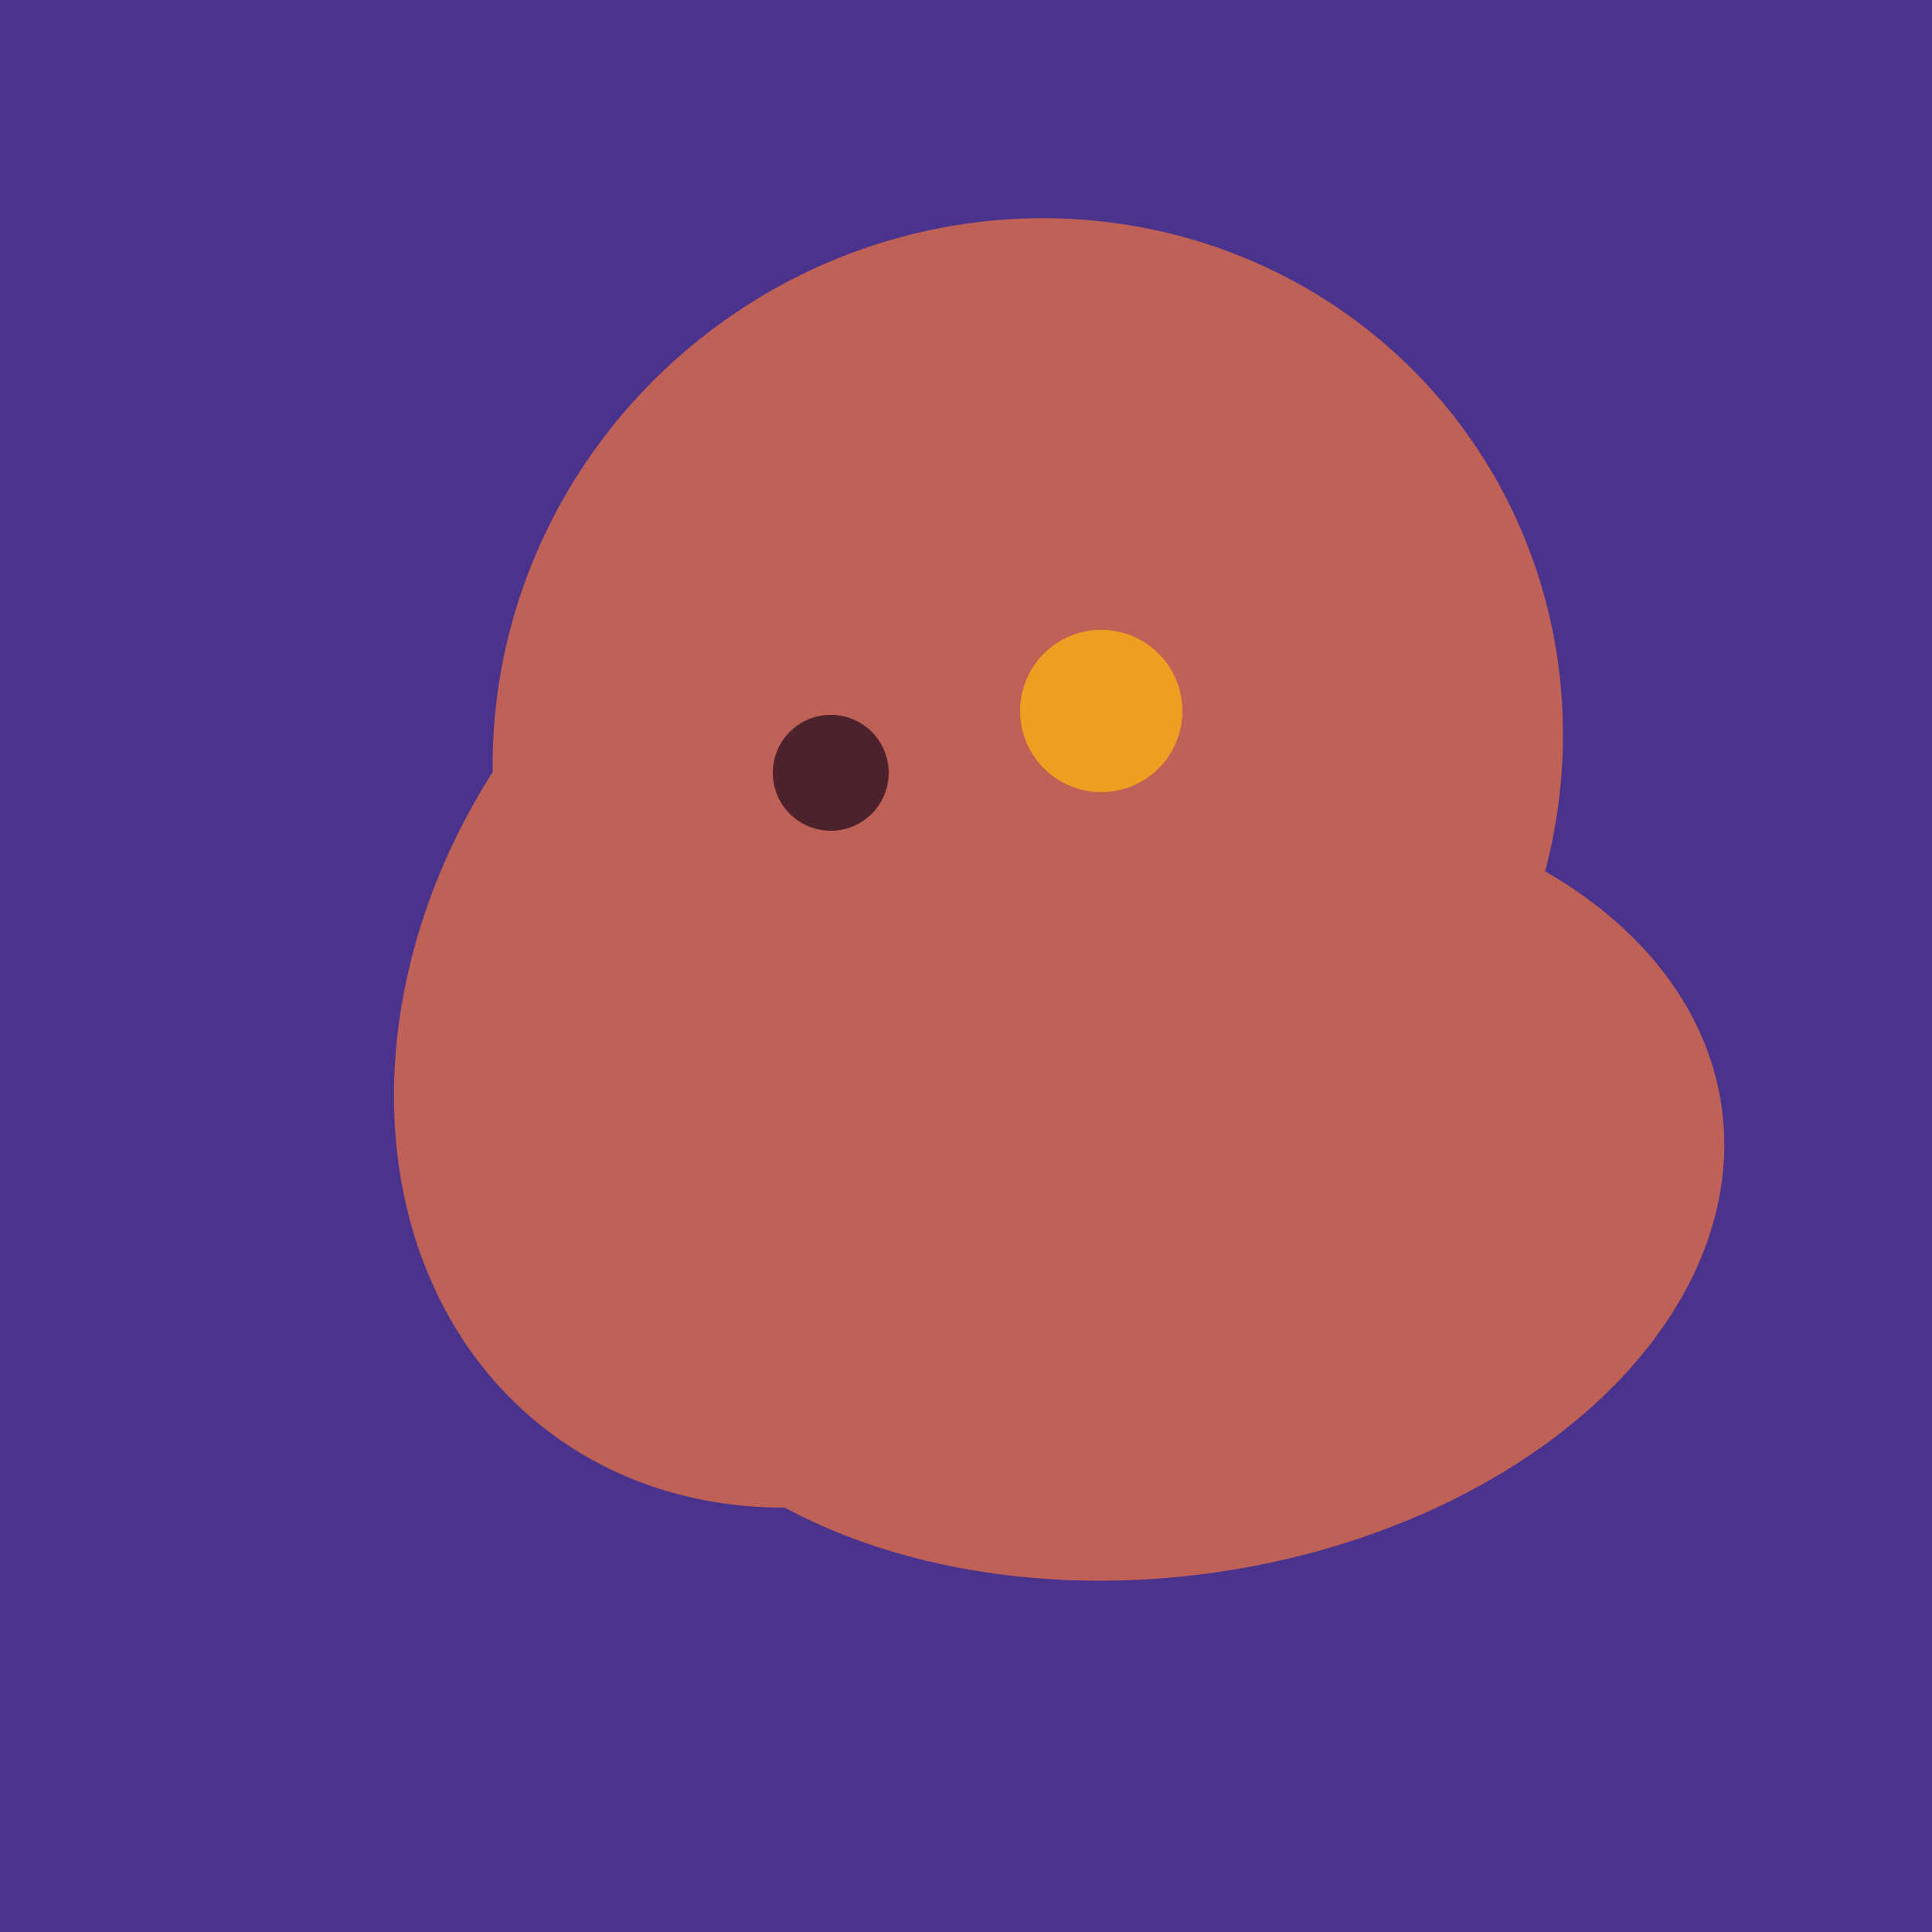
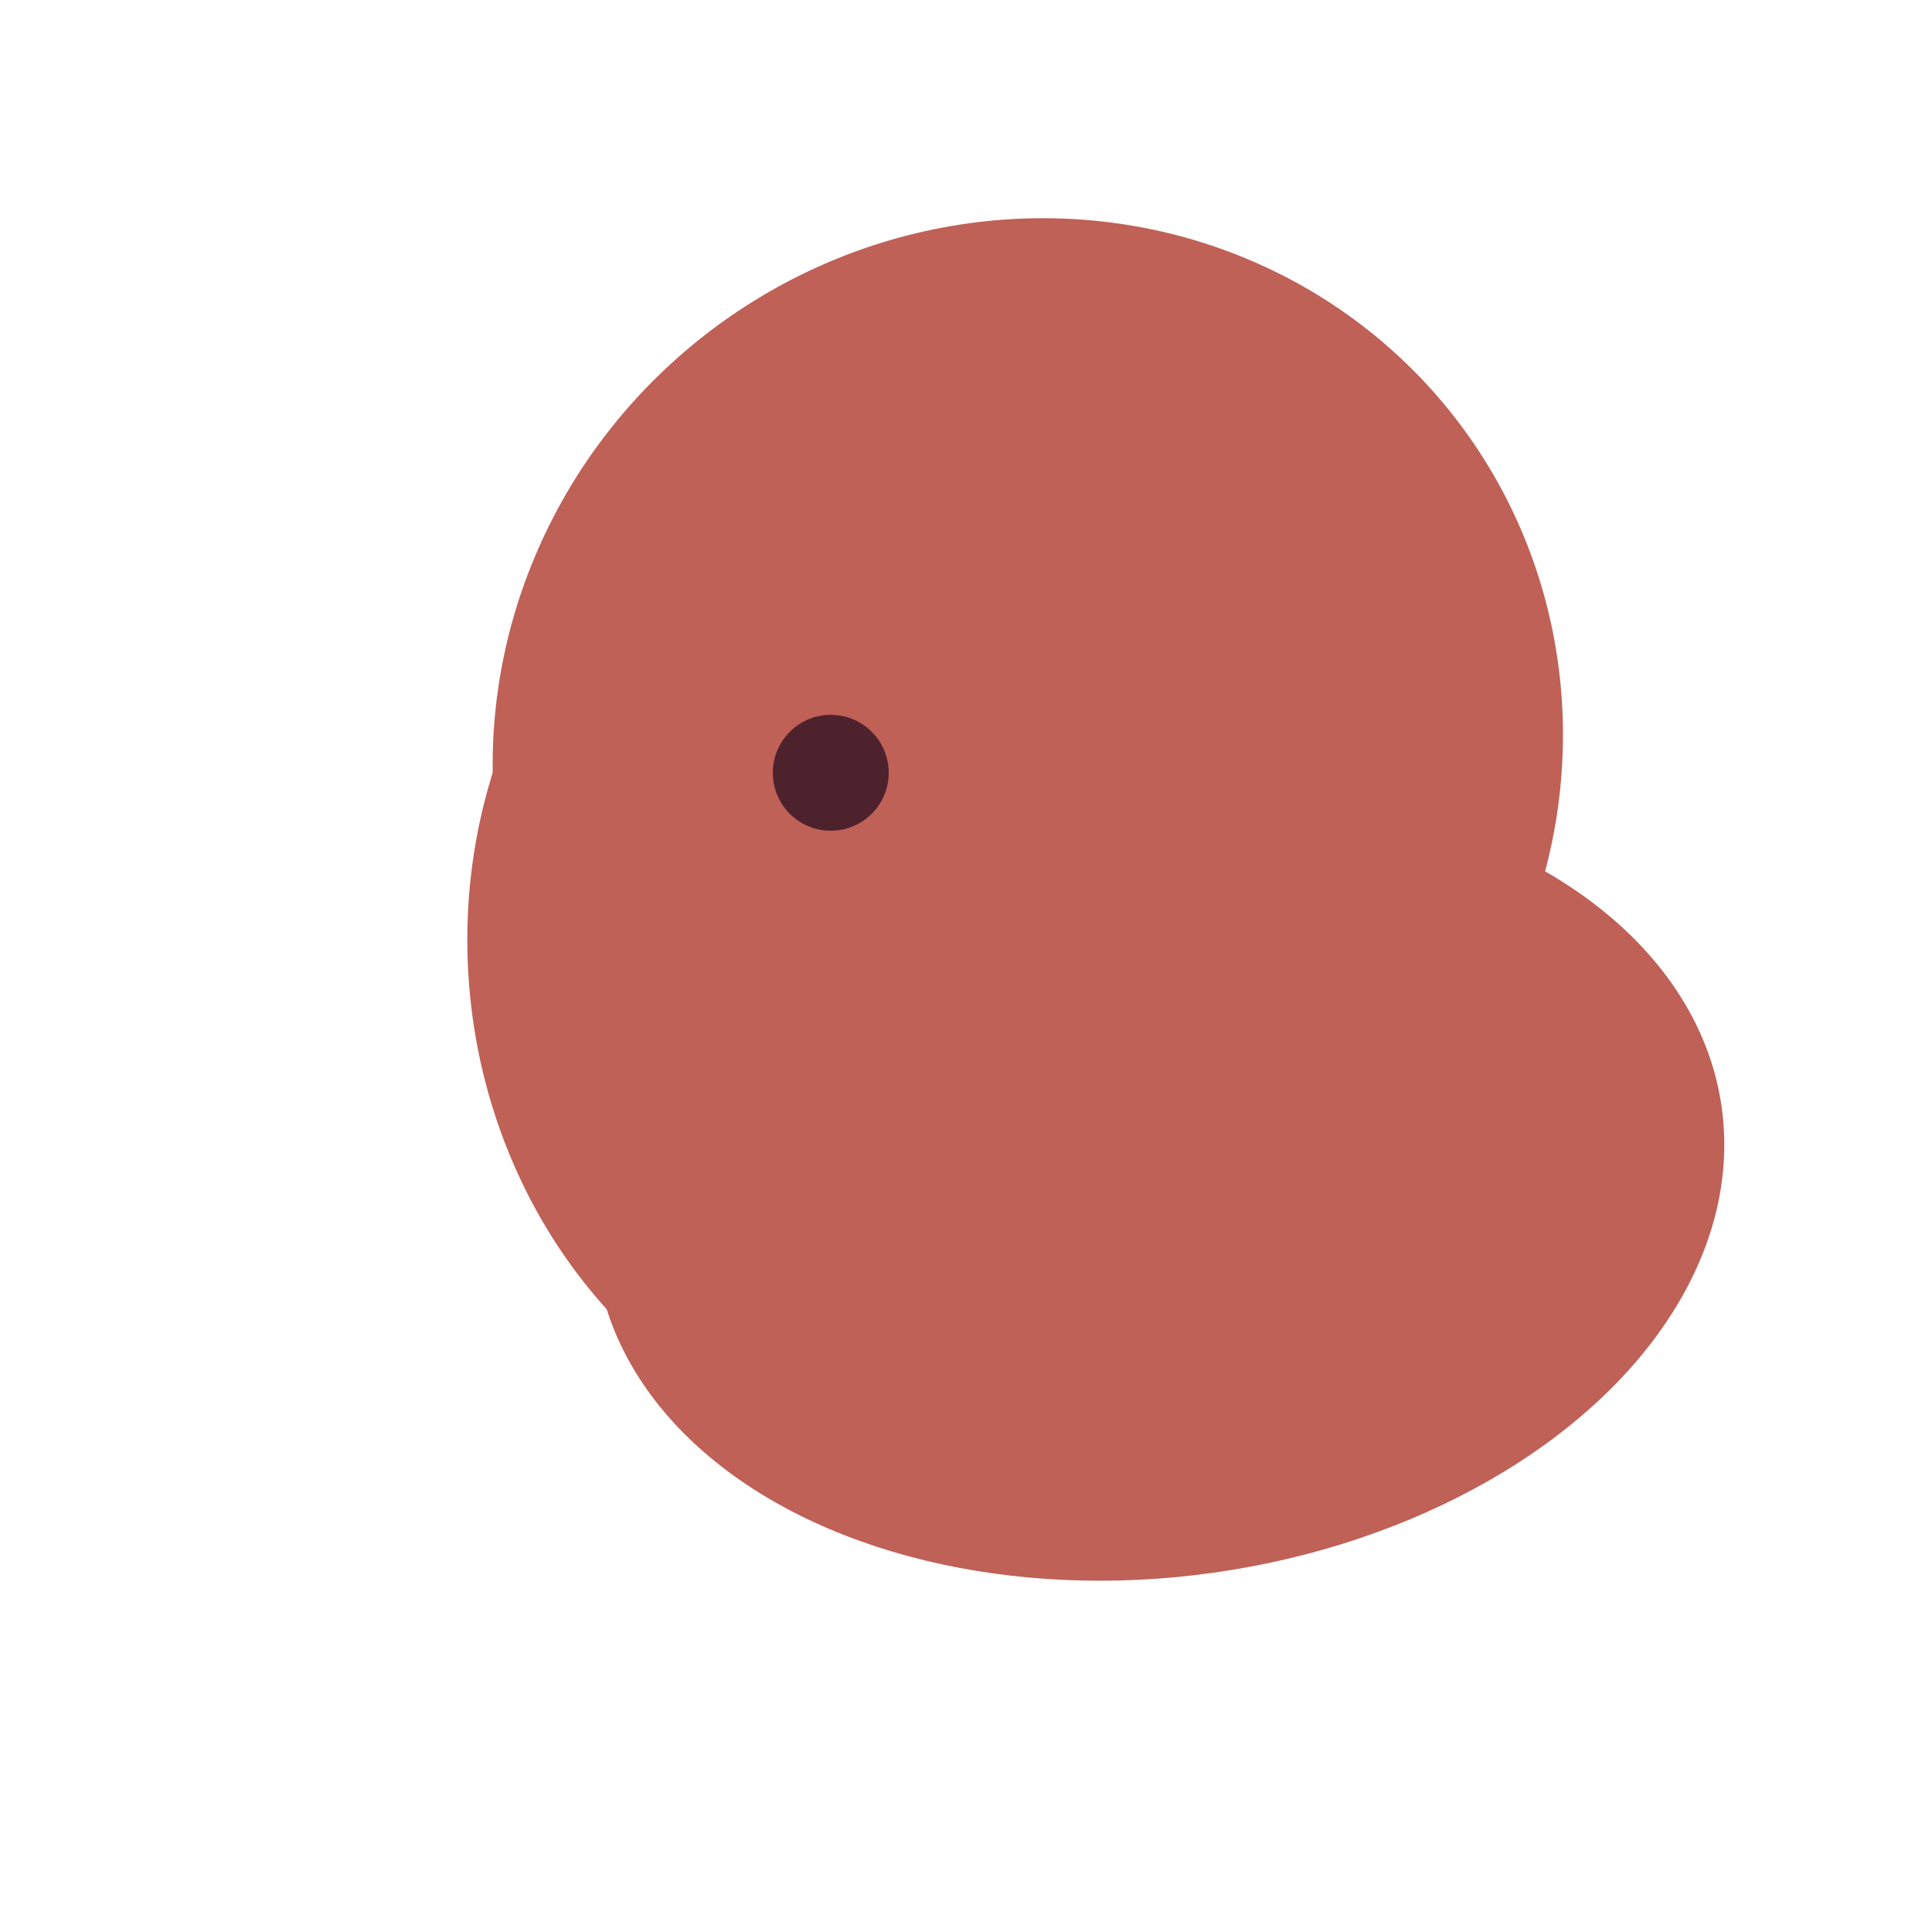
<svg xmlns="http://www.w3.org/2000/svg" width="500" height="500">
-   <rect width="500" height="500" fill="#4a338c" />
  <ellipse cx="266" cy="194" rx="140" ry="136" transform="rotate(142, 266, 194)" fill="rgb(191,97,87)" />
  <ellipse cx="243" cy="245" rx="122" ry="134" transform="rotate(176, 243, 245)" fill="rgb(191,97,87)" />
-   <ellipse cx="227" cy="258" rx="141" ry="115" transform="rotate(307, 227, 258)" fill="rgb(191,97,87)" />
  <ellipse cx="300" cy="307" rx="101" ry="147" transform="rotate(262, 300, 307)" fill="rgb(191,97,87)" />
  <circle cx="215" cy="200" r="15" fill="rgb(78,34,45)" />
-   <circle cx="285" cy="184" r="21" fill="rgb(238,158,32)" />
</svg>